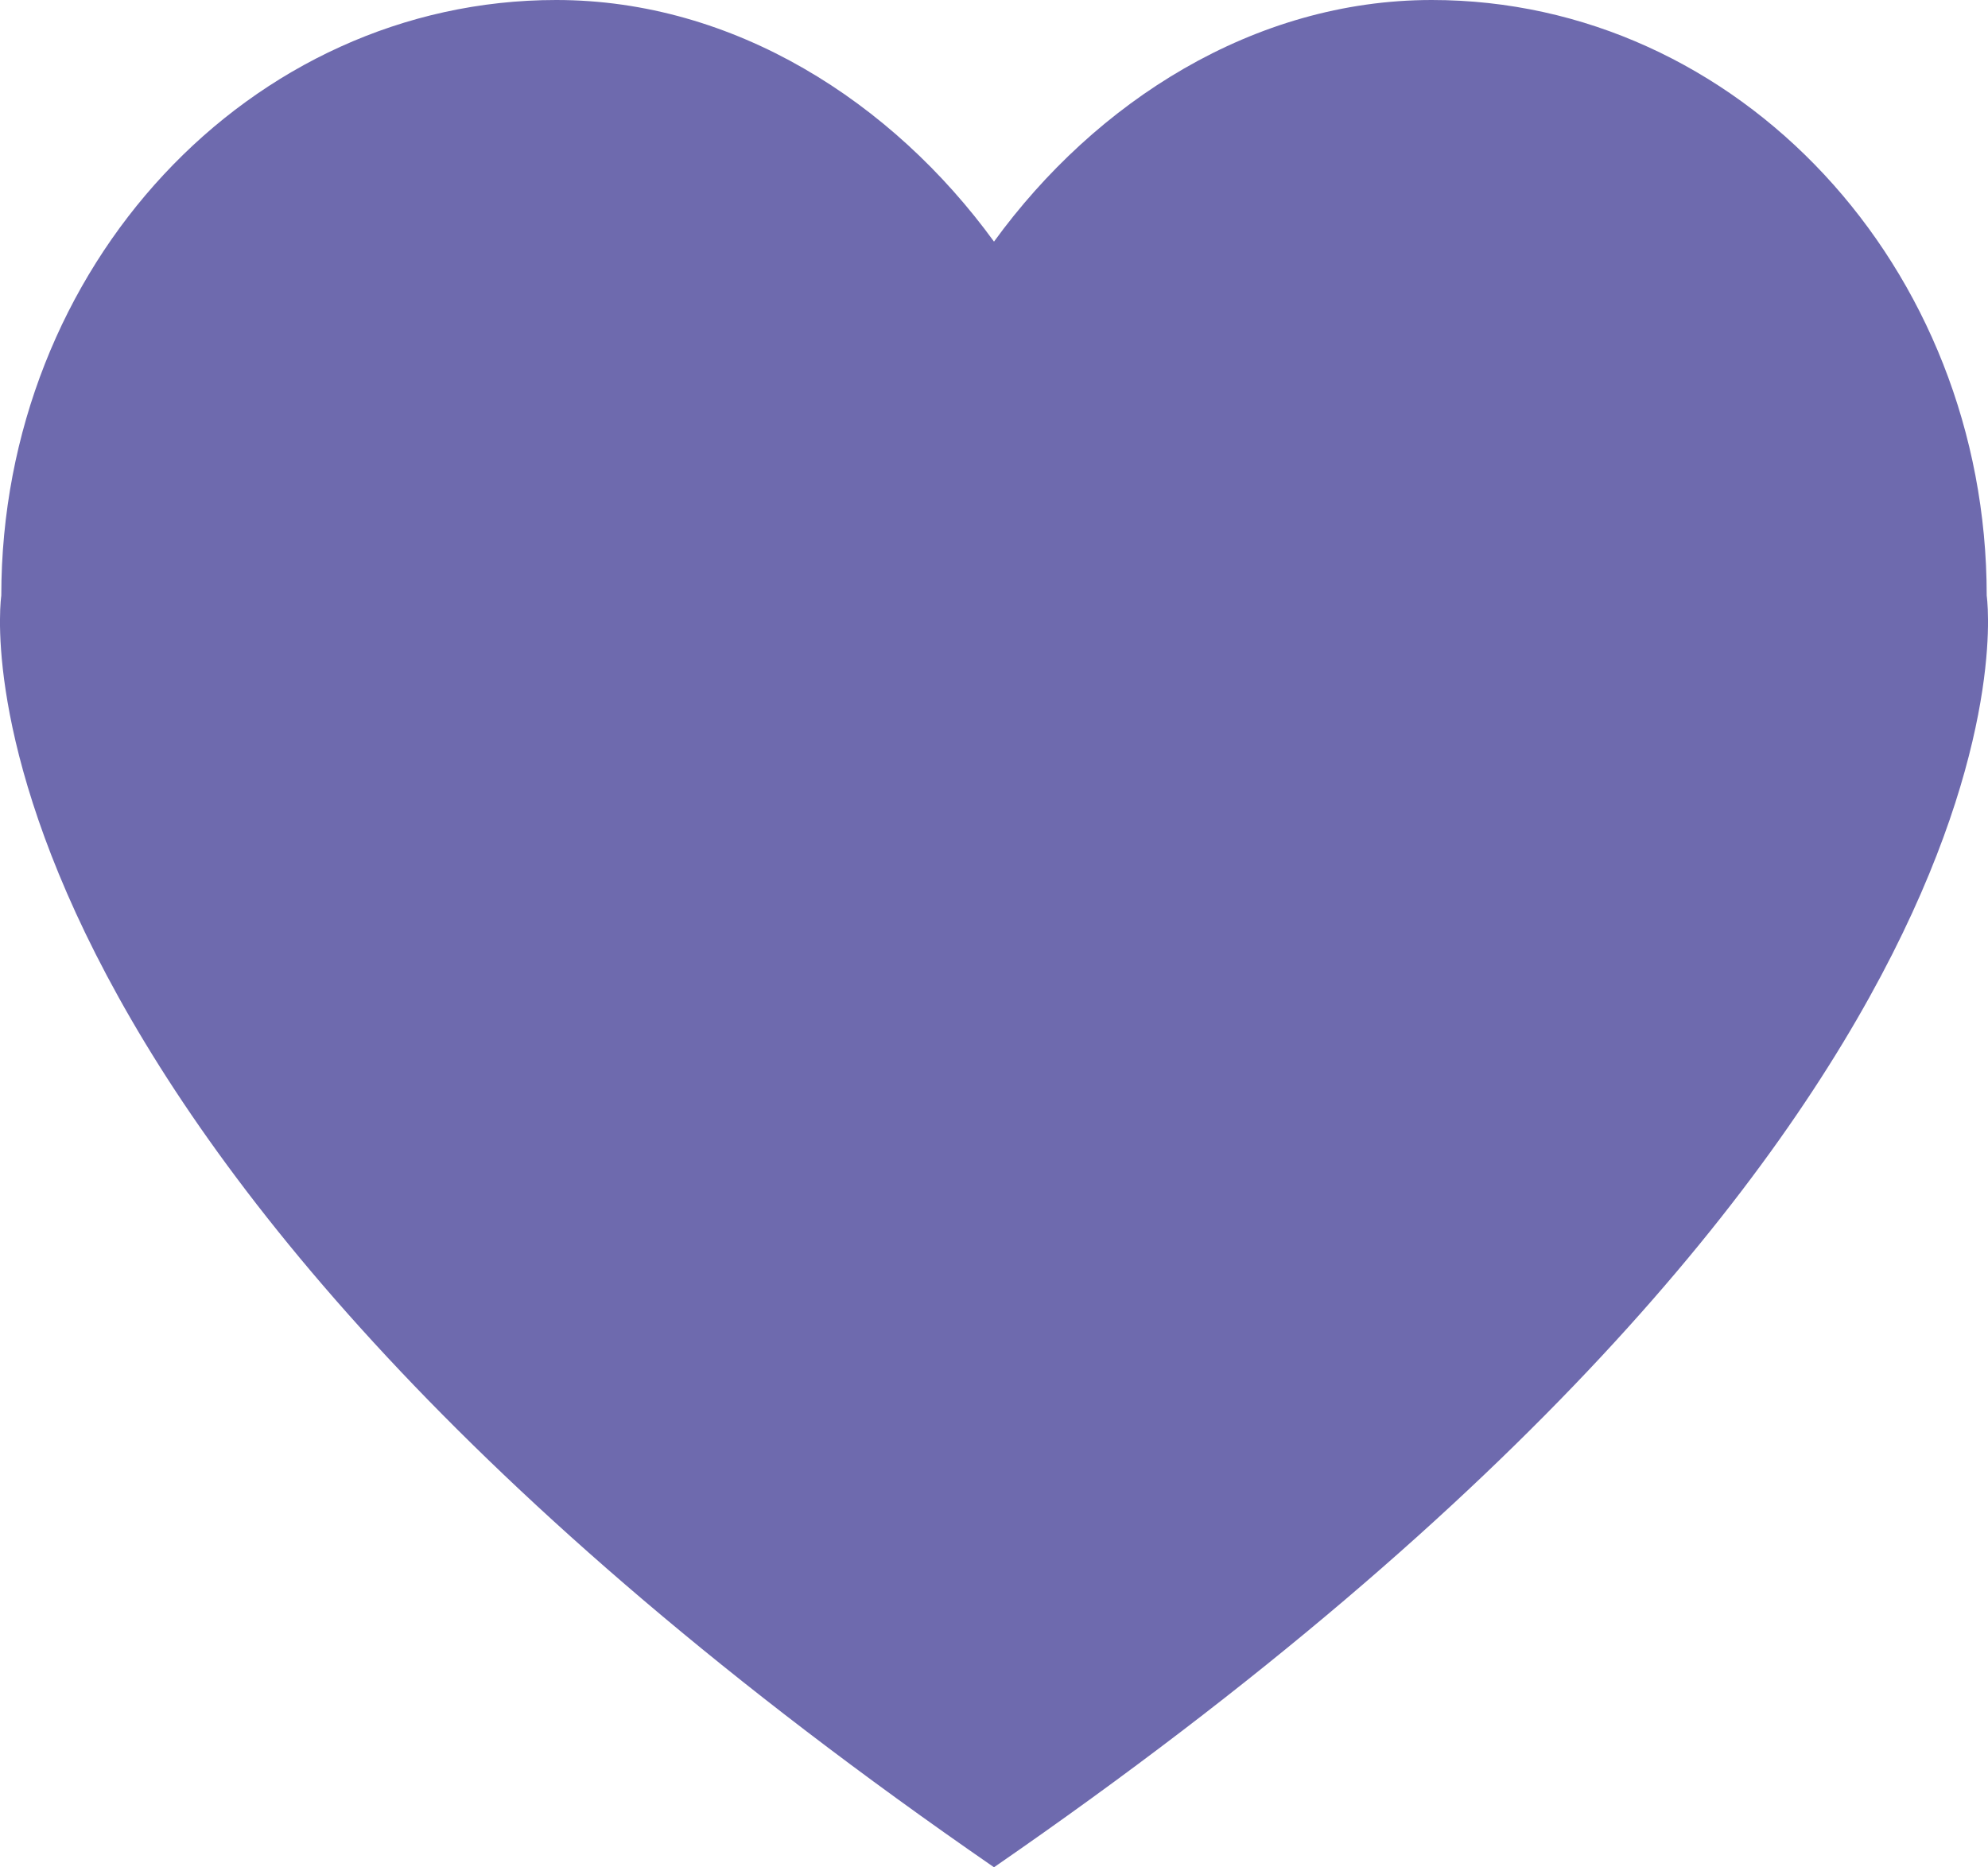
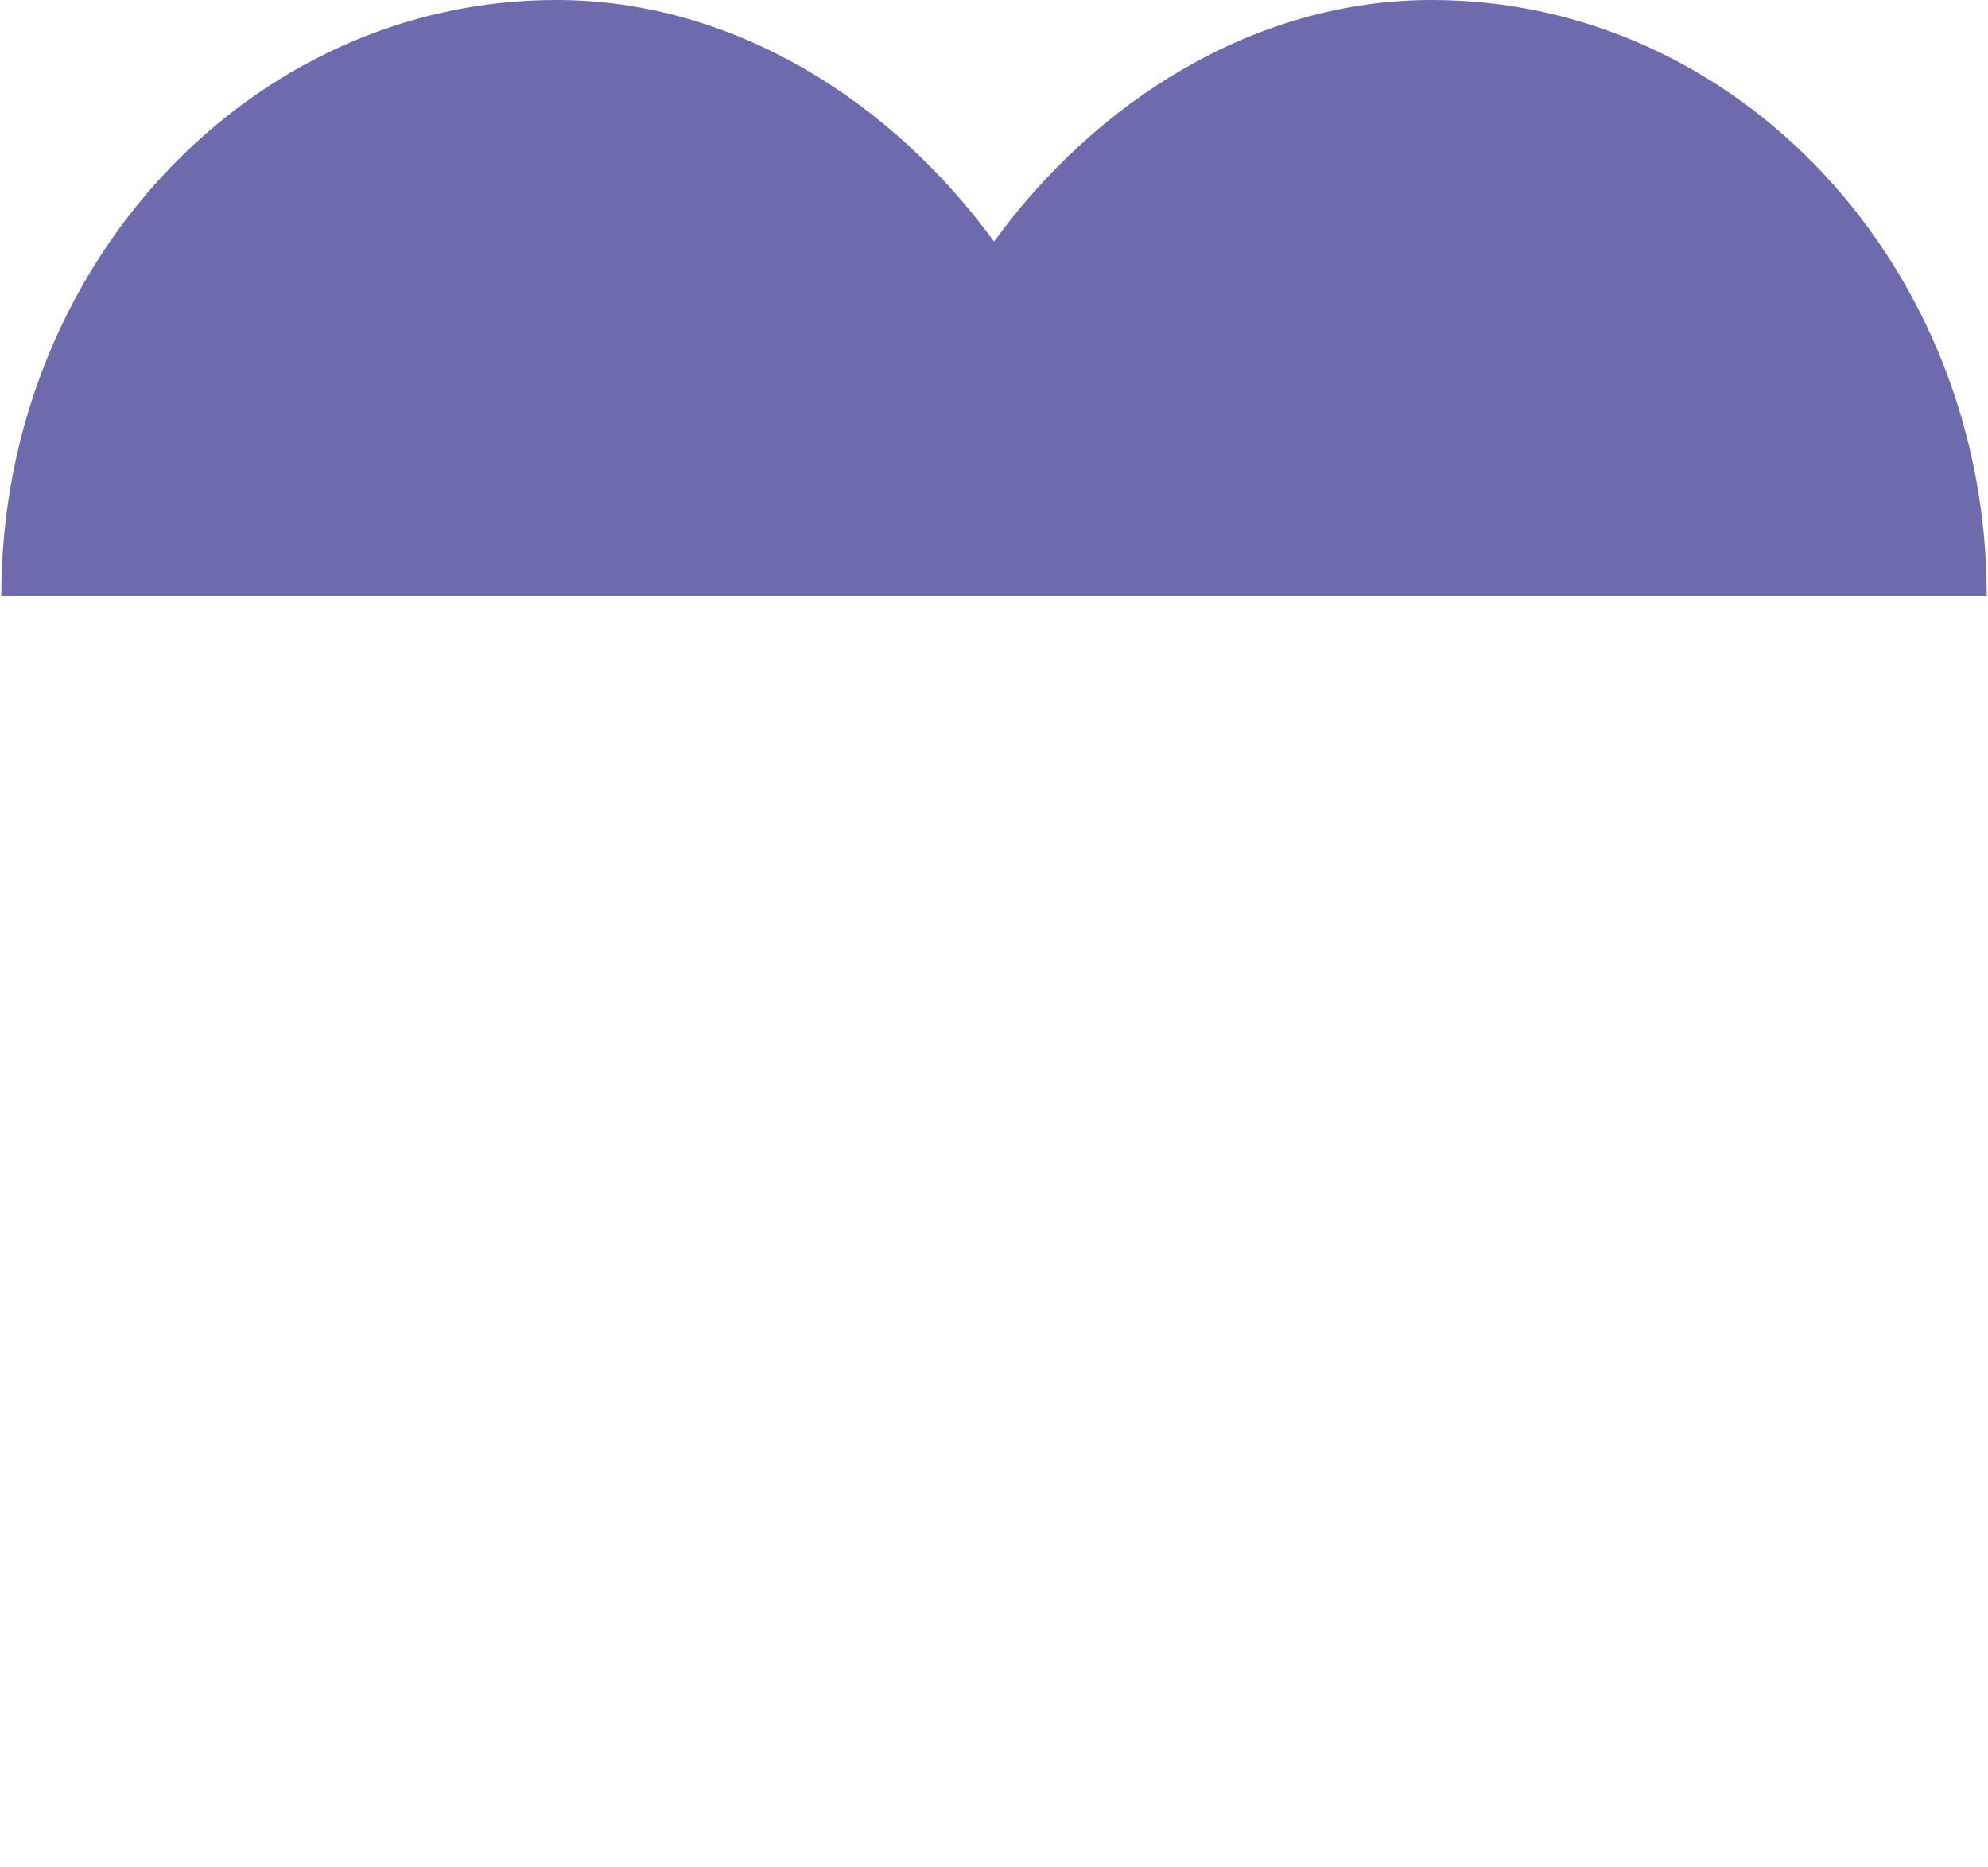
<svg xmlns="http://www.w3.org/2000/svg" id="b" viewBox="0 0 92.64 87.02">
  <defs>
    <style>.d{fill:#6e6aae;}</style>
  </defs>
  <g id="c">
-     <path class="d" d="M92.58,27.76c0-15.33-11.58-27.76-25.86-27.76-8.29,0-15.67,4.75-20.4,11.26C41.59,4.75,34.21,0,25.92,0,11.64,0,.06,12.43.06,27.76c0,0-3.69,24.79,46.26,59.26,49.95-34.47,46.26-59.26,46.26-59.26" />
+     <path class="d" d="M92.58,27.76c0-15.33-11.58-27.76-25.86-27.76-8.29,0-15.67,4.75-20.4,11.26C41.59,4.75,34.21,0,25.92,0,11.64,0,.06,12.43.06,27.76" />
  </g>
</svg>